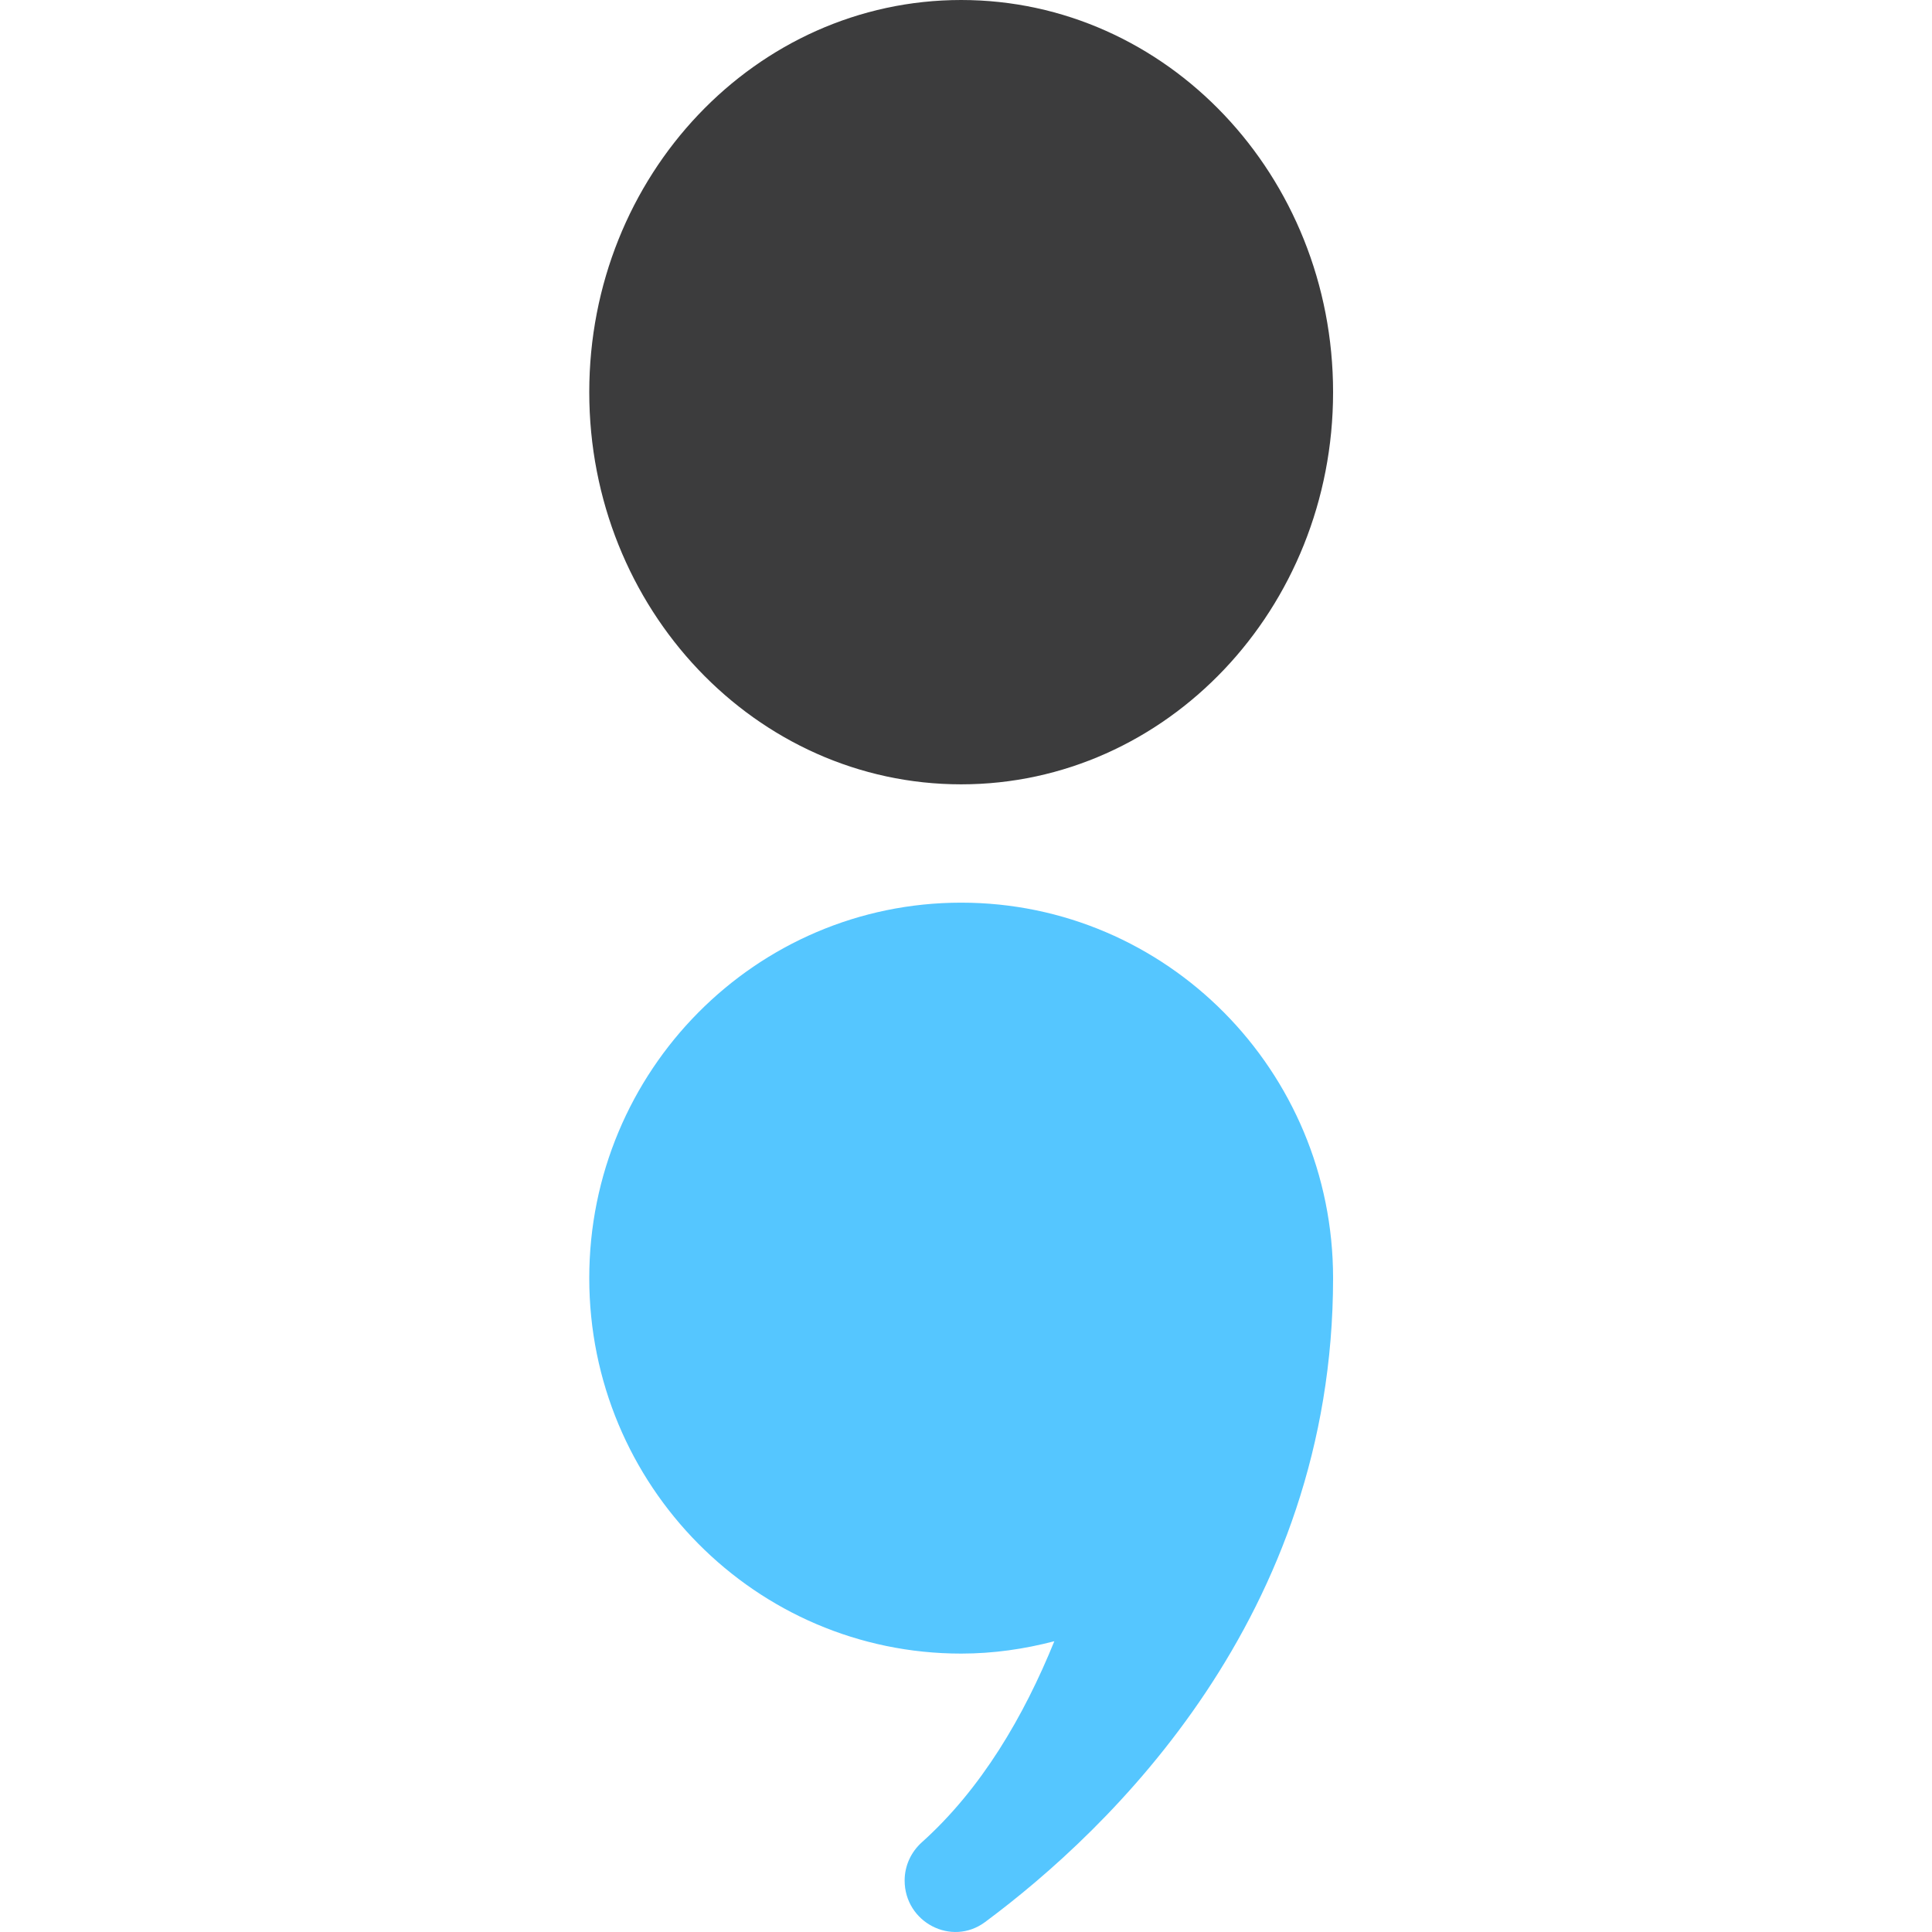
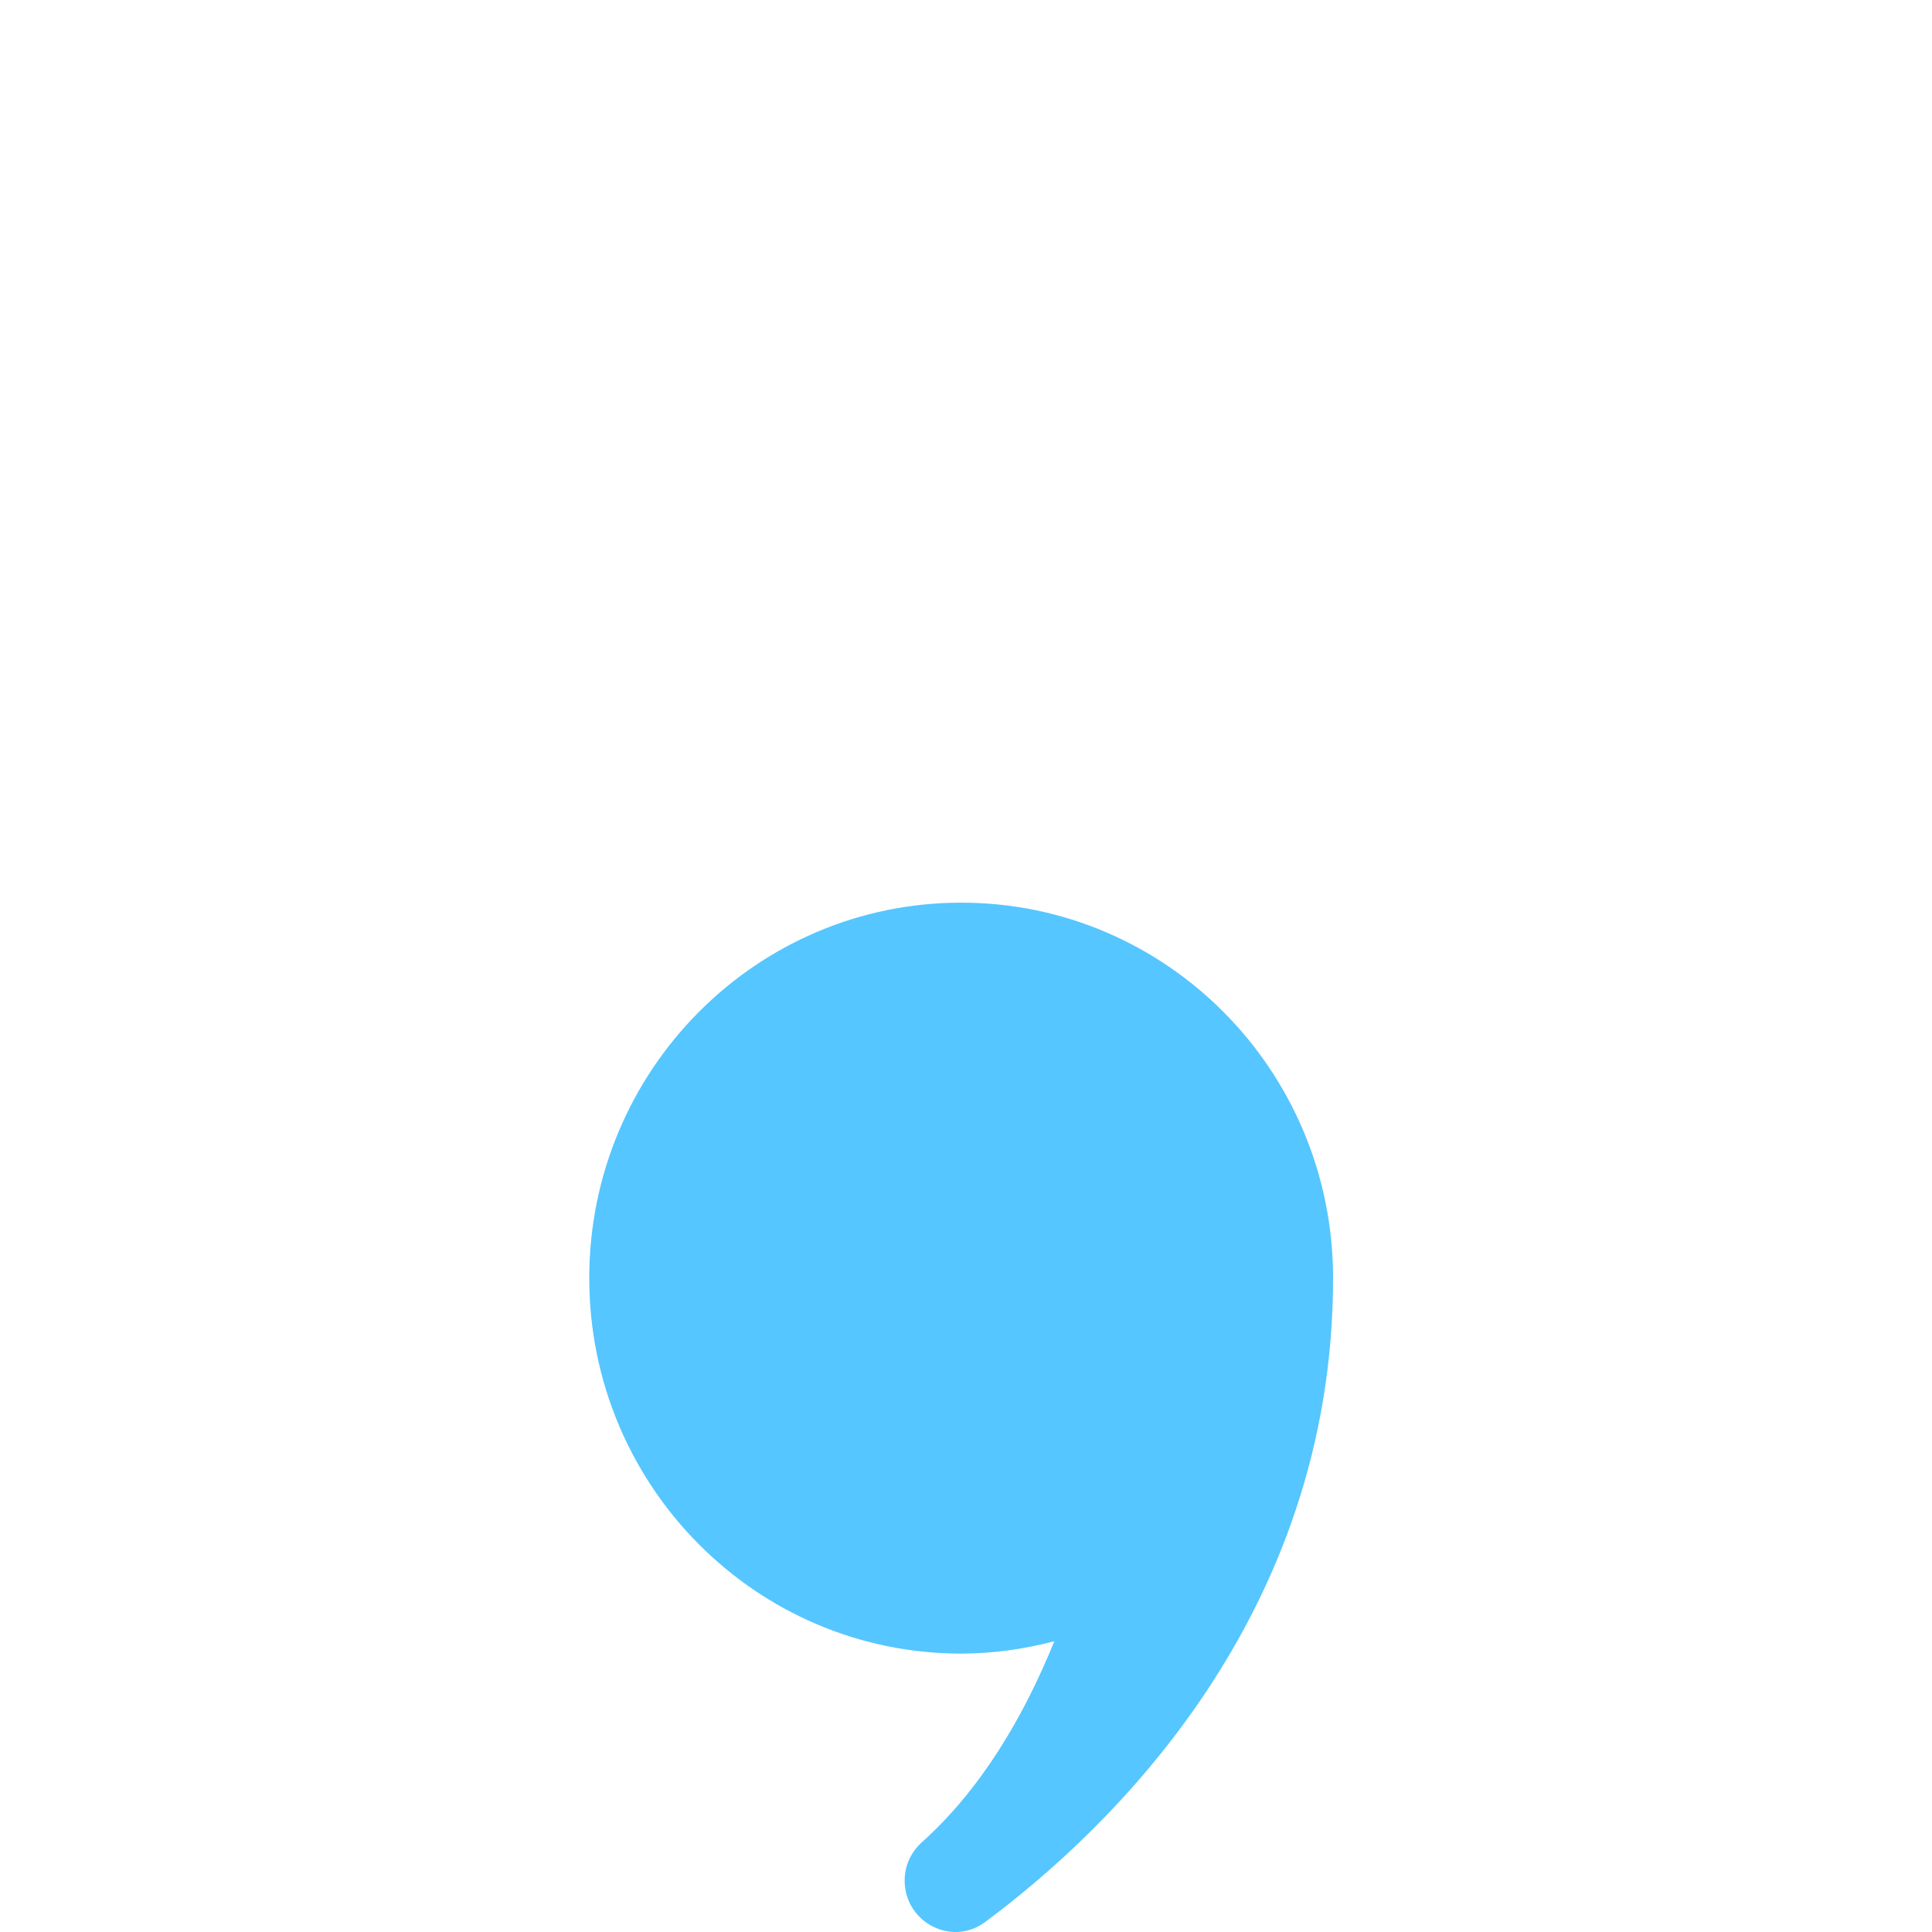
<svg xmlns="http://www.w3.org/2000/svg" width="200" height="200" viewBox="0 0 200 200" fill="none">
  <path d="M138 132.305C138 167.374 114.819 189.439 101.972 198.973C98.512 201.538 93.648 198.996 93.648 194.668C93.648 193.14 94.31 191.716 95.441 190.702C101.59 185.186 105.986 177.681 109.144 169.899C106.055 170.706 102.84 171.179 99.5 171.179C78.237 171.179 61 153.777 61 132.311C61 110.845 78.237 93.443 99.5 93.443C120.763 93.443 138 110.845 138 132.311V132.305Z" fill="#55C6FF" />
-   <path d="M99.5 81.194C120.763 81.194 138 63.018 138 40.597C138 18.176 120.763 0 99.5 0C78.237 0 61 18.176 61 40.597C61 63.018 78.237 81.194 99.5 81.194Z" fill="#3C3C3D" />
</svg>